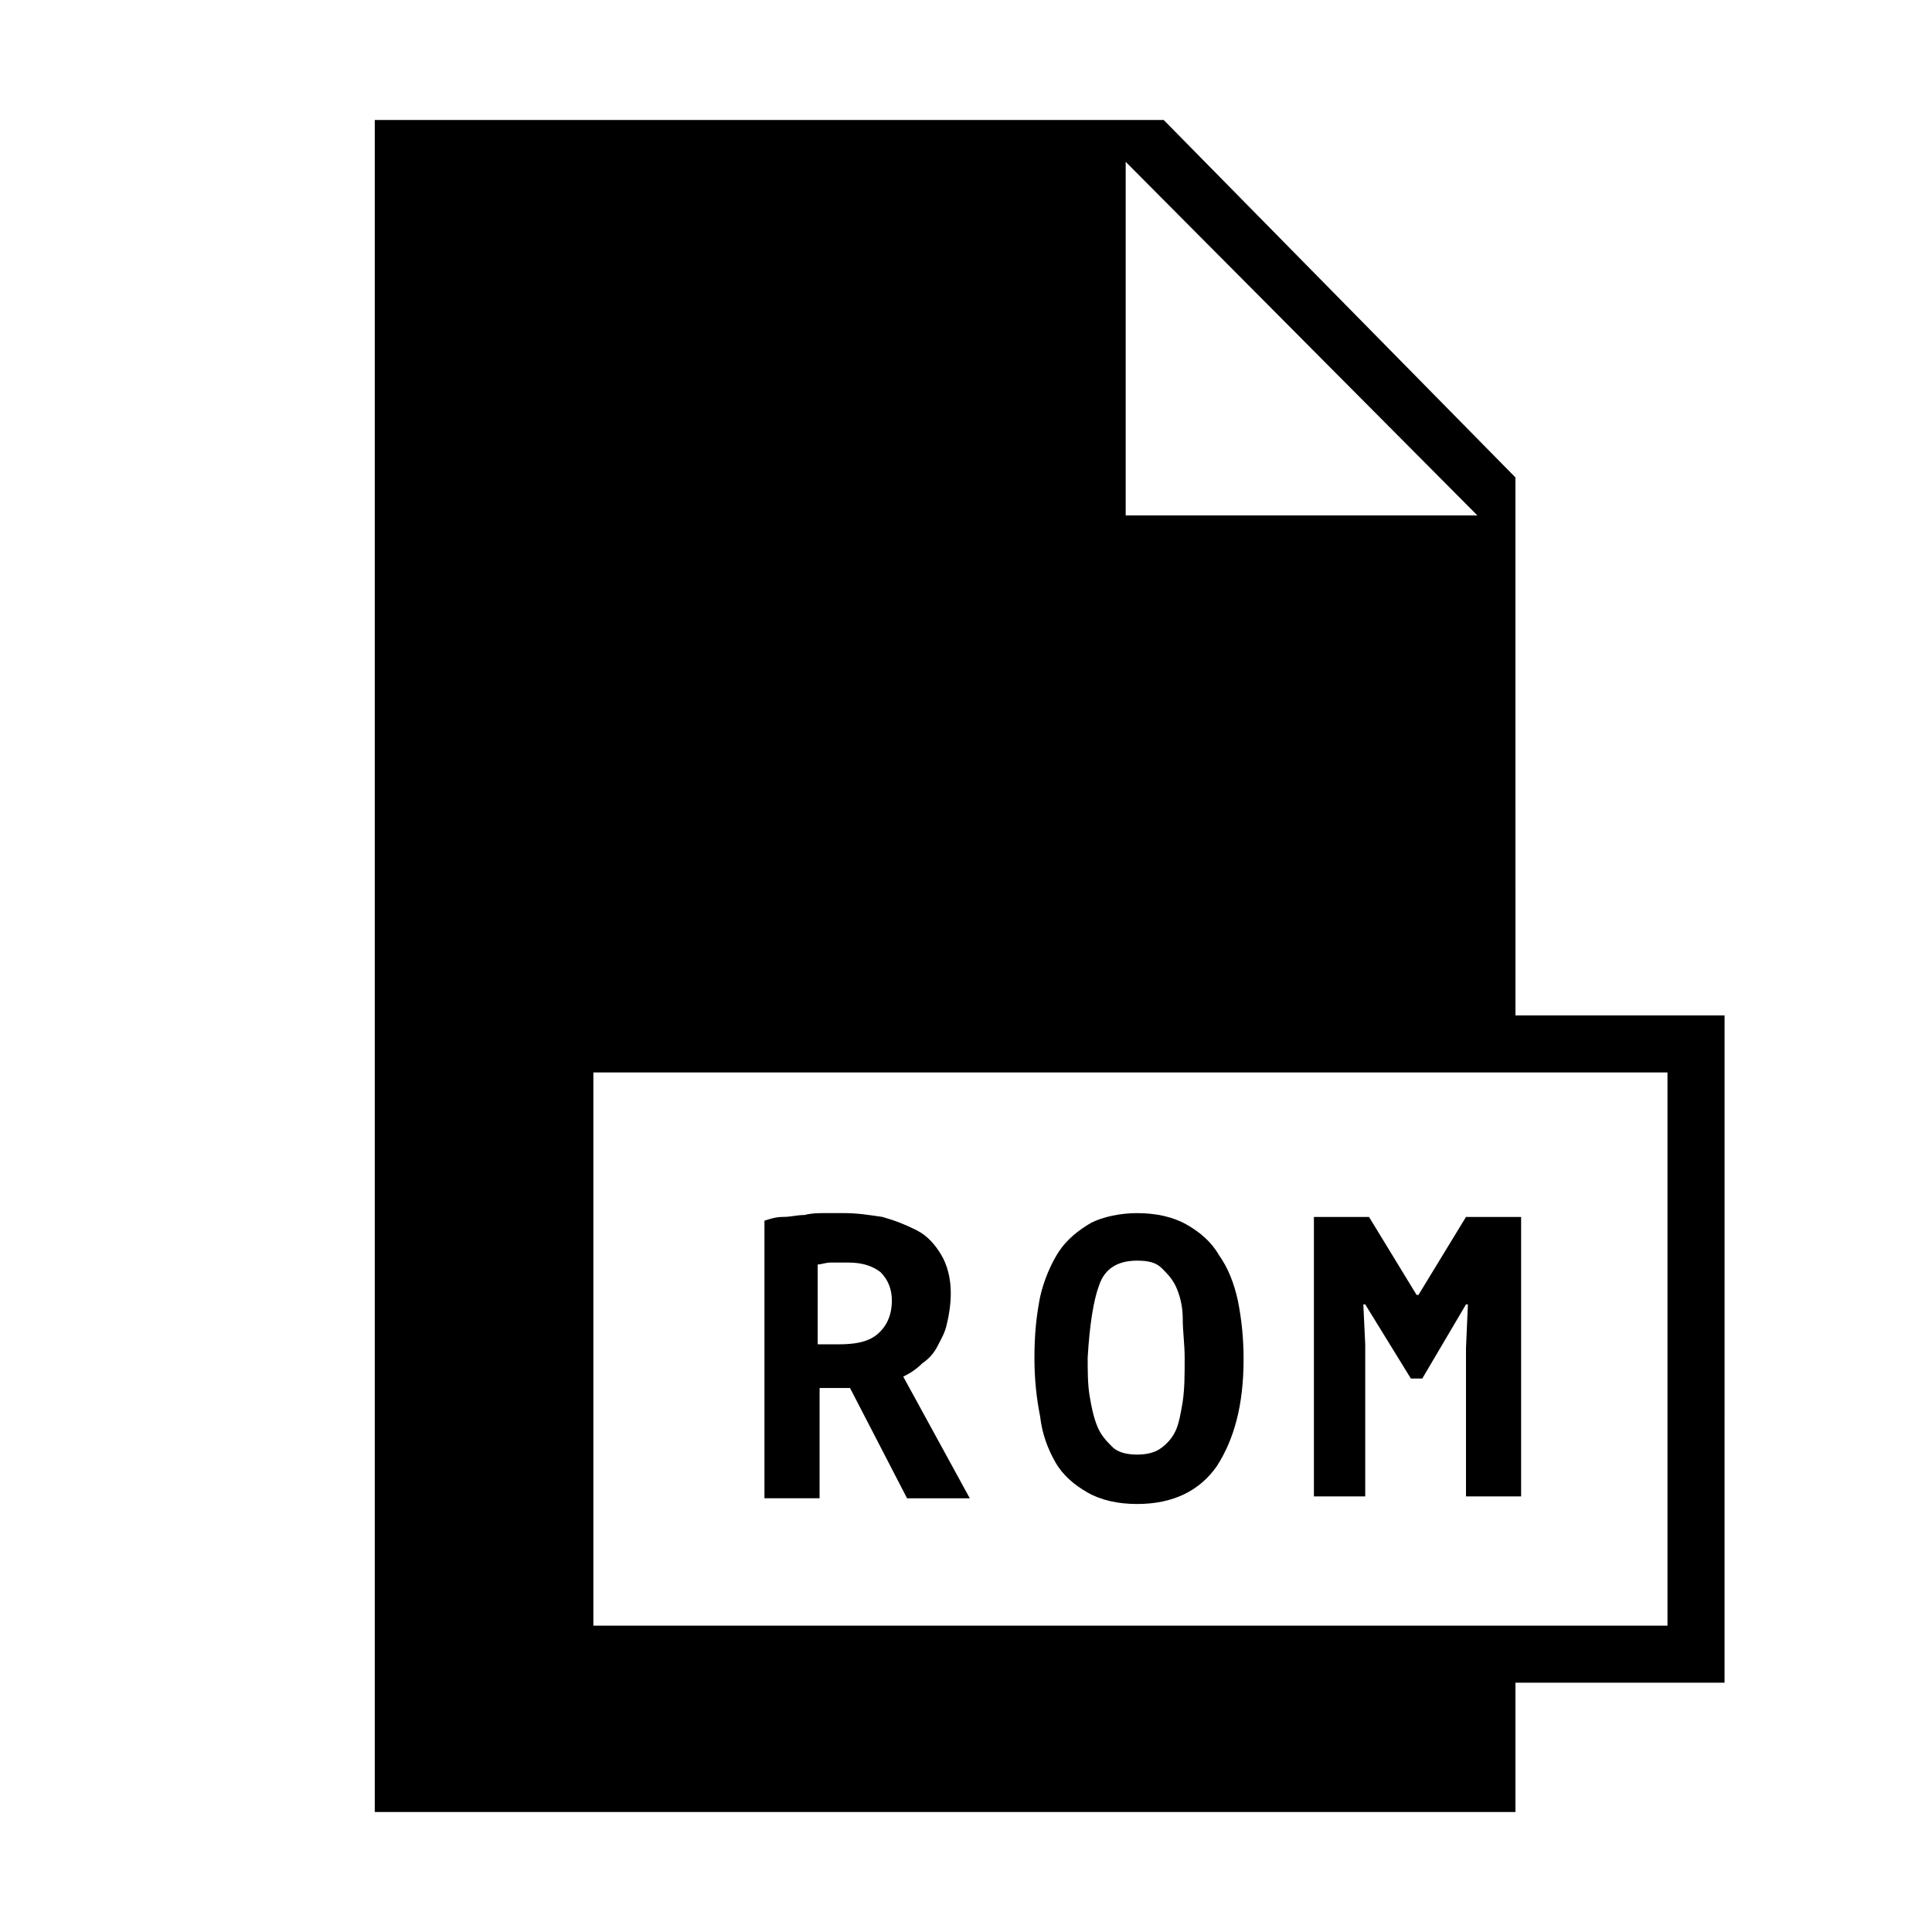
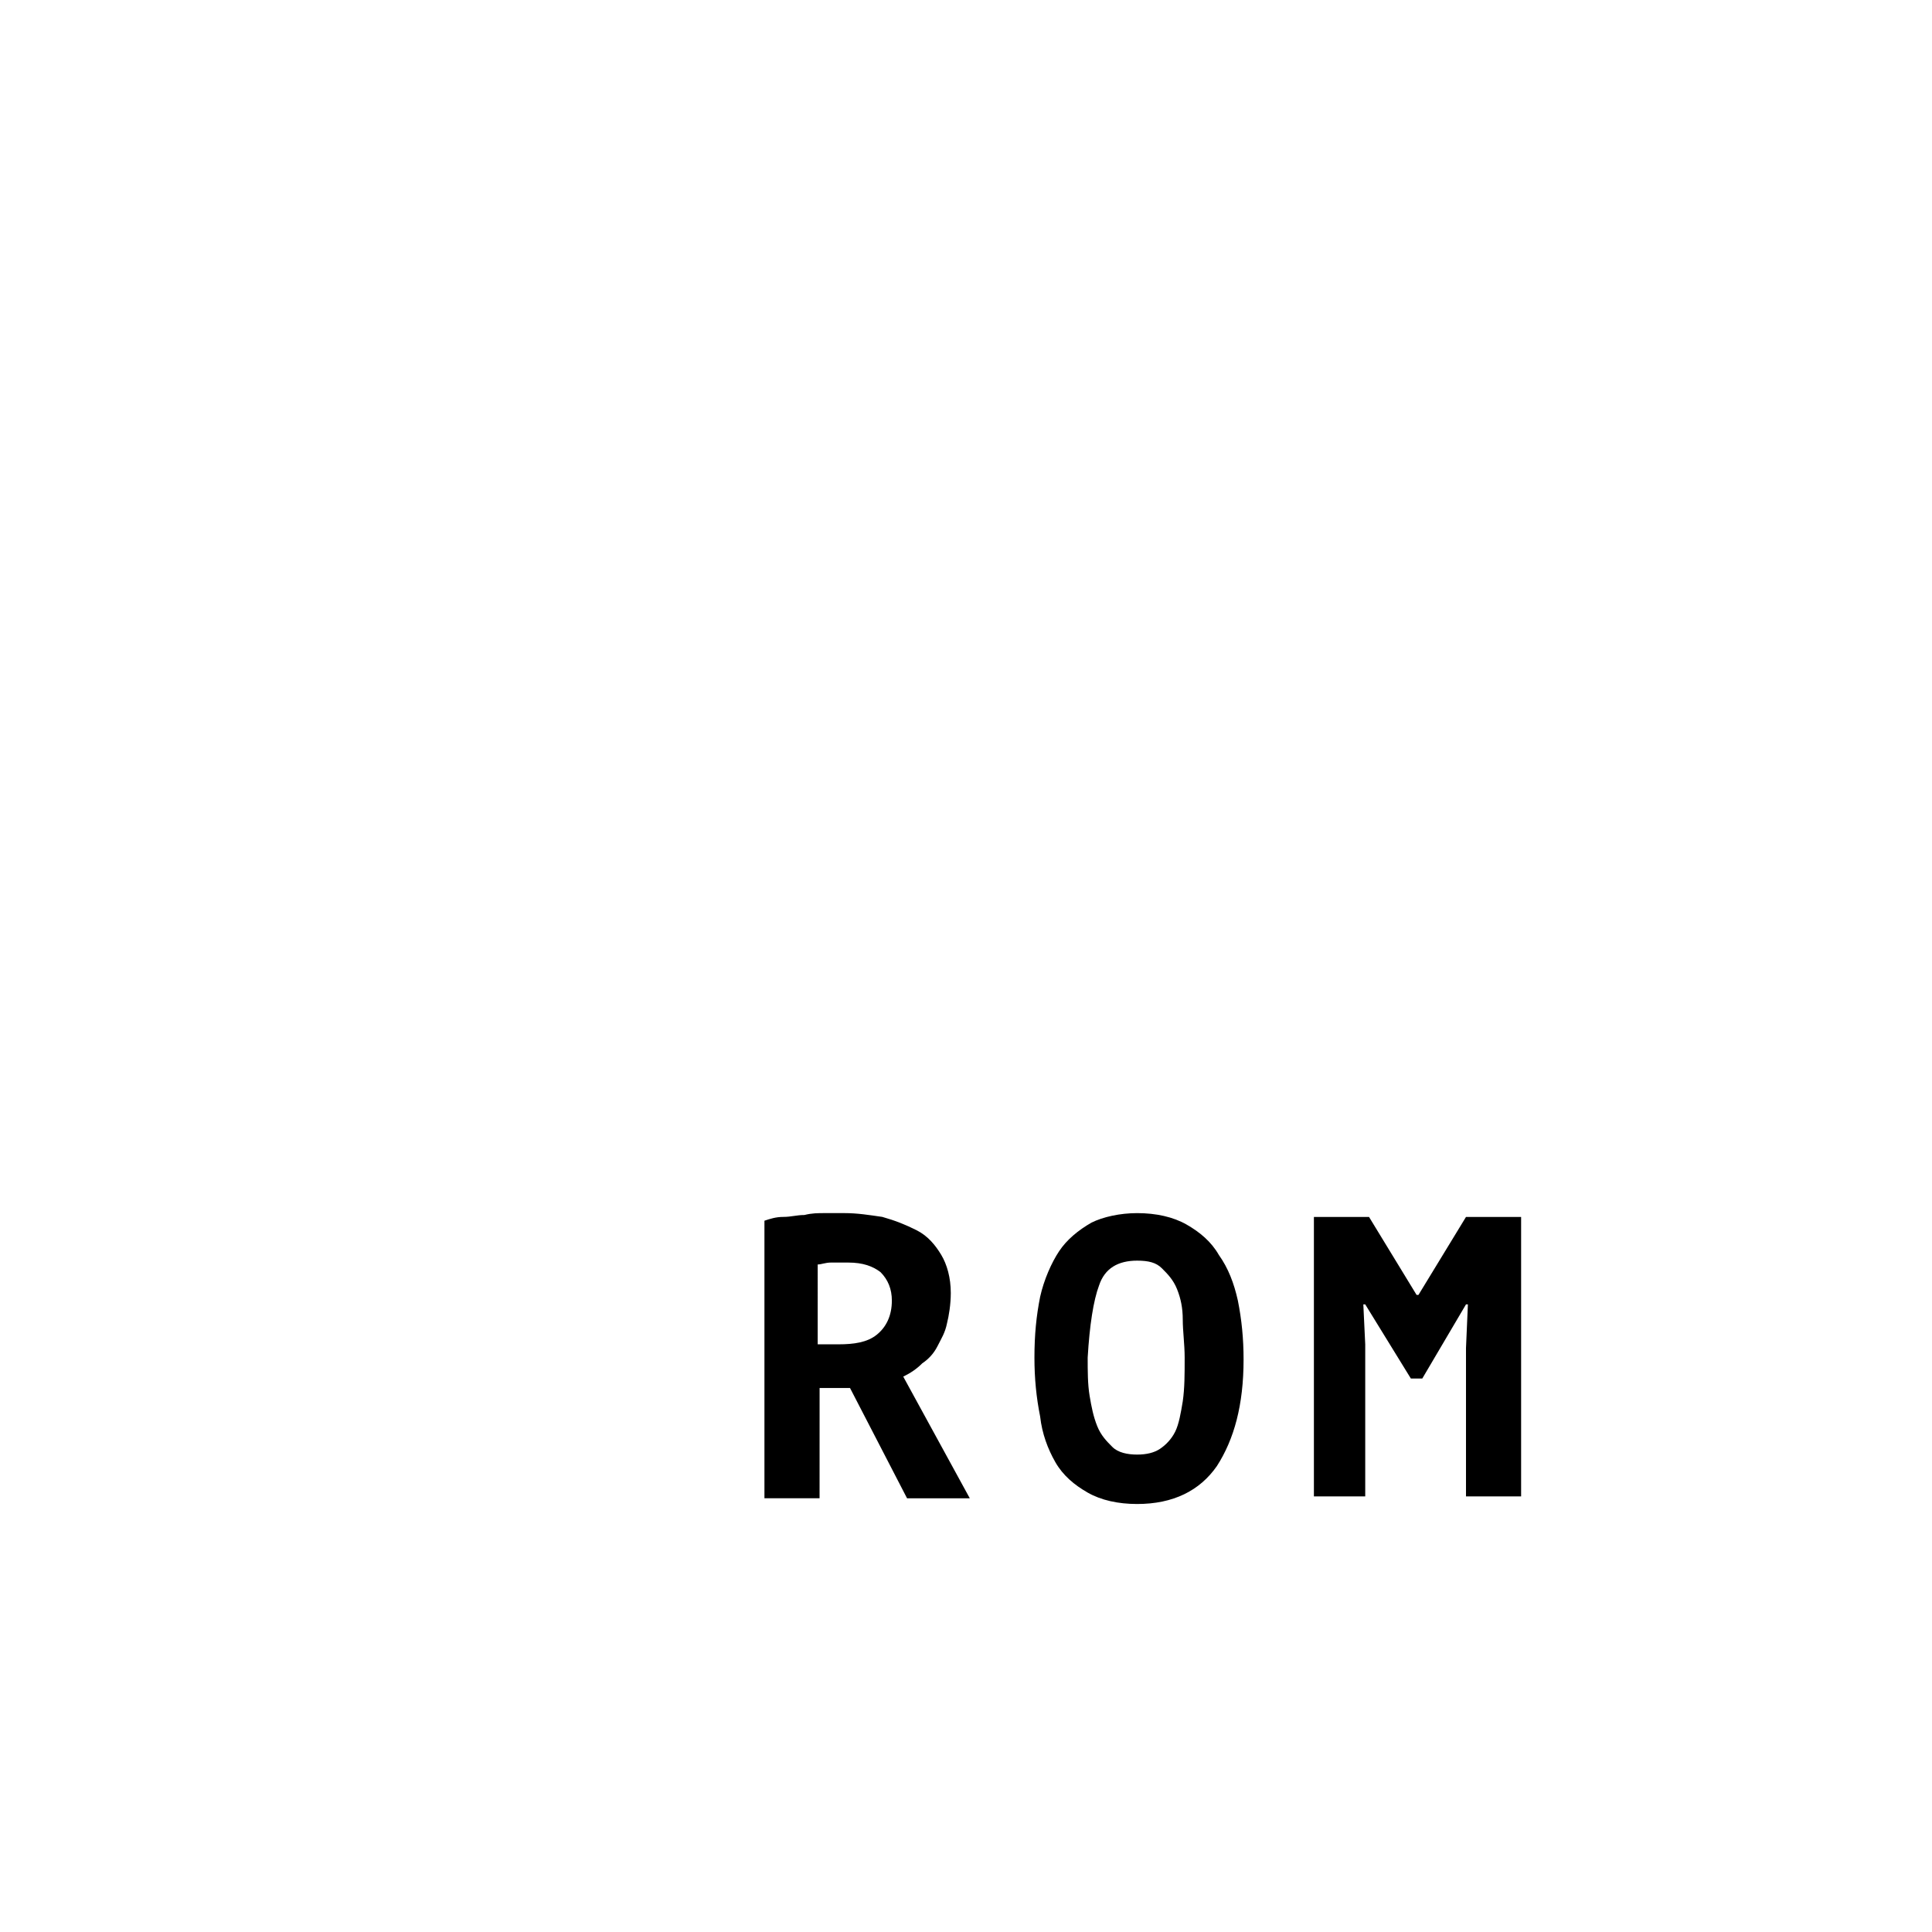
<svg xmlns="http://www.w3.org/2000/svg" fill="#000000" width="800px" height="800px" version="1.1" viewBox="144 144 512 512">
  <g>
-     <path d="m545.6 270.52-93.203-94.715h-209.08v448.39h302.29v-34.258h55.418l0.004-176.84h-55.418zm-103.28-83.633 93.203 93.707h-93.203zm143.58 241.32v146.61h-284.65v-146.61z" />
    <path d="m360.7 511.84h8.566l15.113 29.223h16.625l-17.633-32.242c2.016-1.008 3.527-2.016 5.039-3.527 1.512-1.008 3.023-2.519 4.031-4.535 1.008-2.016 2.016-3.527 2.519-6.047 0.504-2.016 1.008-5.039 1.008-8.062 0-4.031-1.008-7.559-2.519-10.078s-3.527-5.039-6.551-6.551c-3.023-1.512-5.543-2.519-9.07-3.527-3.527-0.504-6.551-1.008-10.078-1.008h-5.039c-2.016 0-3.527 0-5.543 0.504-2.016 0-3.527 0.504-5.543 0.504s-3.527 0.504-5.039 1.008v73.555h14.609l0.008-29.215zm0-32.746c1.008 0 2.016-0.504 3.527-0.504h4.535c4.031 0 6.551 1.008 8.566 2.519 2.016 2.016 3.023 4.535 3.023 7.559 0 4.031-1.512 7.055-4.031 9.07-2.519 2.016-6.047 2.519-10.078 2.519h-5.543z" />
    <path d="m423.68 531.49c2.016 3.527 5.039 6.047 8.566 8.062 3.527 2.016 8.062 3.023 13.098 3.023 9.574 0 16.625-3.527 21.16-10.078 4.535-7.055 7.055-16.121 7.055-28.215 0-5.543-0.504-10.578-1.512-15.617-1.008-4.535-2.519-8.566-5.039-12.09-2.016-3.527-5.039-6.047-8.566-8.062s-8.062-3.023-13.098-3.023c-4.535 0-9.07 1.008-12.09 2.519-3.527 2.016-6.551 4.535-8.566 7.559-2.016 3.023-4.031 7.559-5.039 12.09-1.008 5.039-1.512 10.078-1.512 16.121 0 5.543 0.504 10.578 1.512 15.617 0.508 4.539 2.019 8.566 4.031 12.094zm11.59-46.855c1.512-4.535 5.039-6.551 10.078-6.551 3.023 0 5.039 0.504 6.551 2.016 1.512 1.512 3.023 3.023 4.031 5.543 1.008 2.519 1.512 5.039 1.512 8.062 0 3.023 0.504 6.551 0.504 10.078 0 4.535 0 8.062-0.504 11.586-0.504 3.023-1.008 6.047-2.016 8.062s-2.519 3.527-4.031 4.535-3.527 1.512-6.047 1.512-5.039-0.504-6.551-2.016c-1.512-1.512-3.023-3.023-4.031-5.543-1.008-2.519-1.512-5.039-2.016-8.062s-0.504-6.551-0.504-10.078c0.504-8.562 1.512-15.113 3.023-19.145z" />
    <path d="m505.8 500.26-0.504-10.582h0.504l12.094 19.648h3.023l11.586-19.648h0.504l-0.504 11.59v39.297h14.609v-74.062h-14.609l-12.594 20.656h-0.504l-12.598-20.656h-14.609v74.062h13.602z" />
  </g>
</svg>